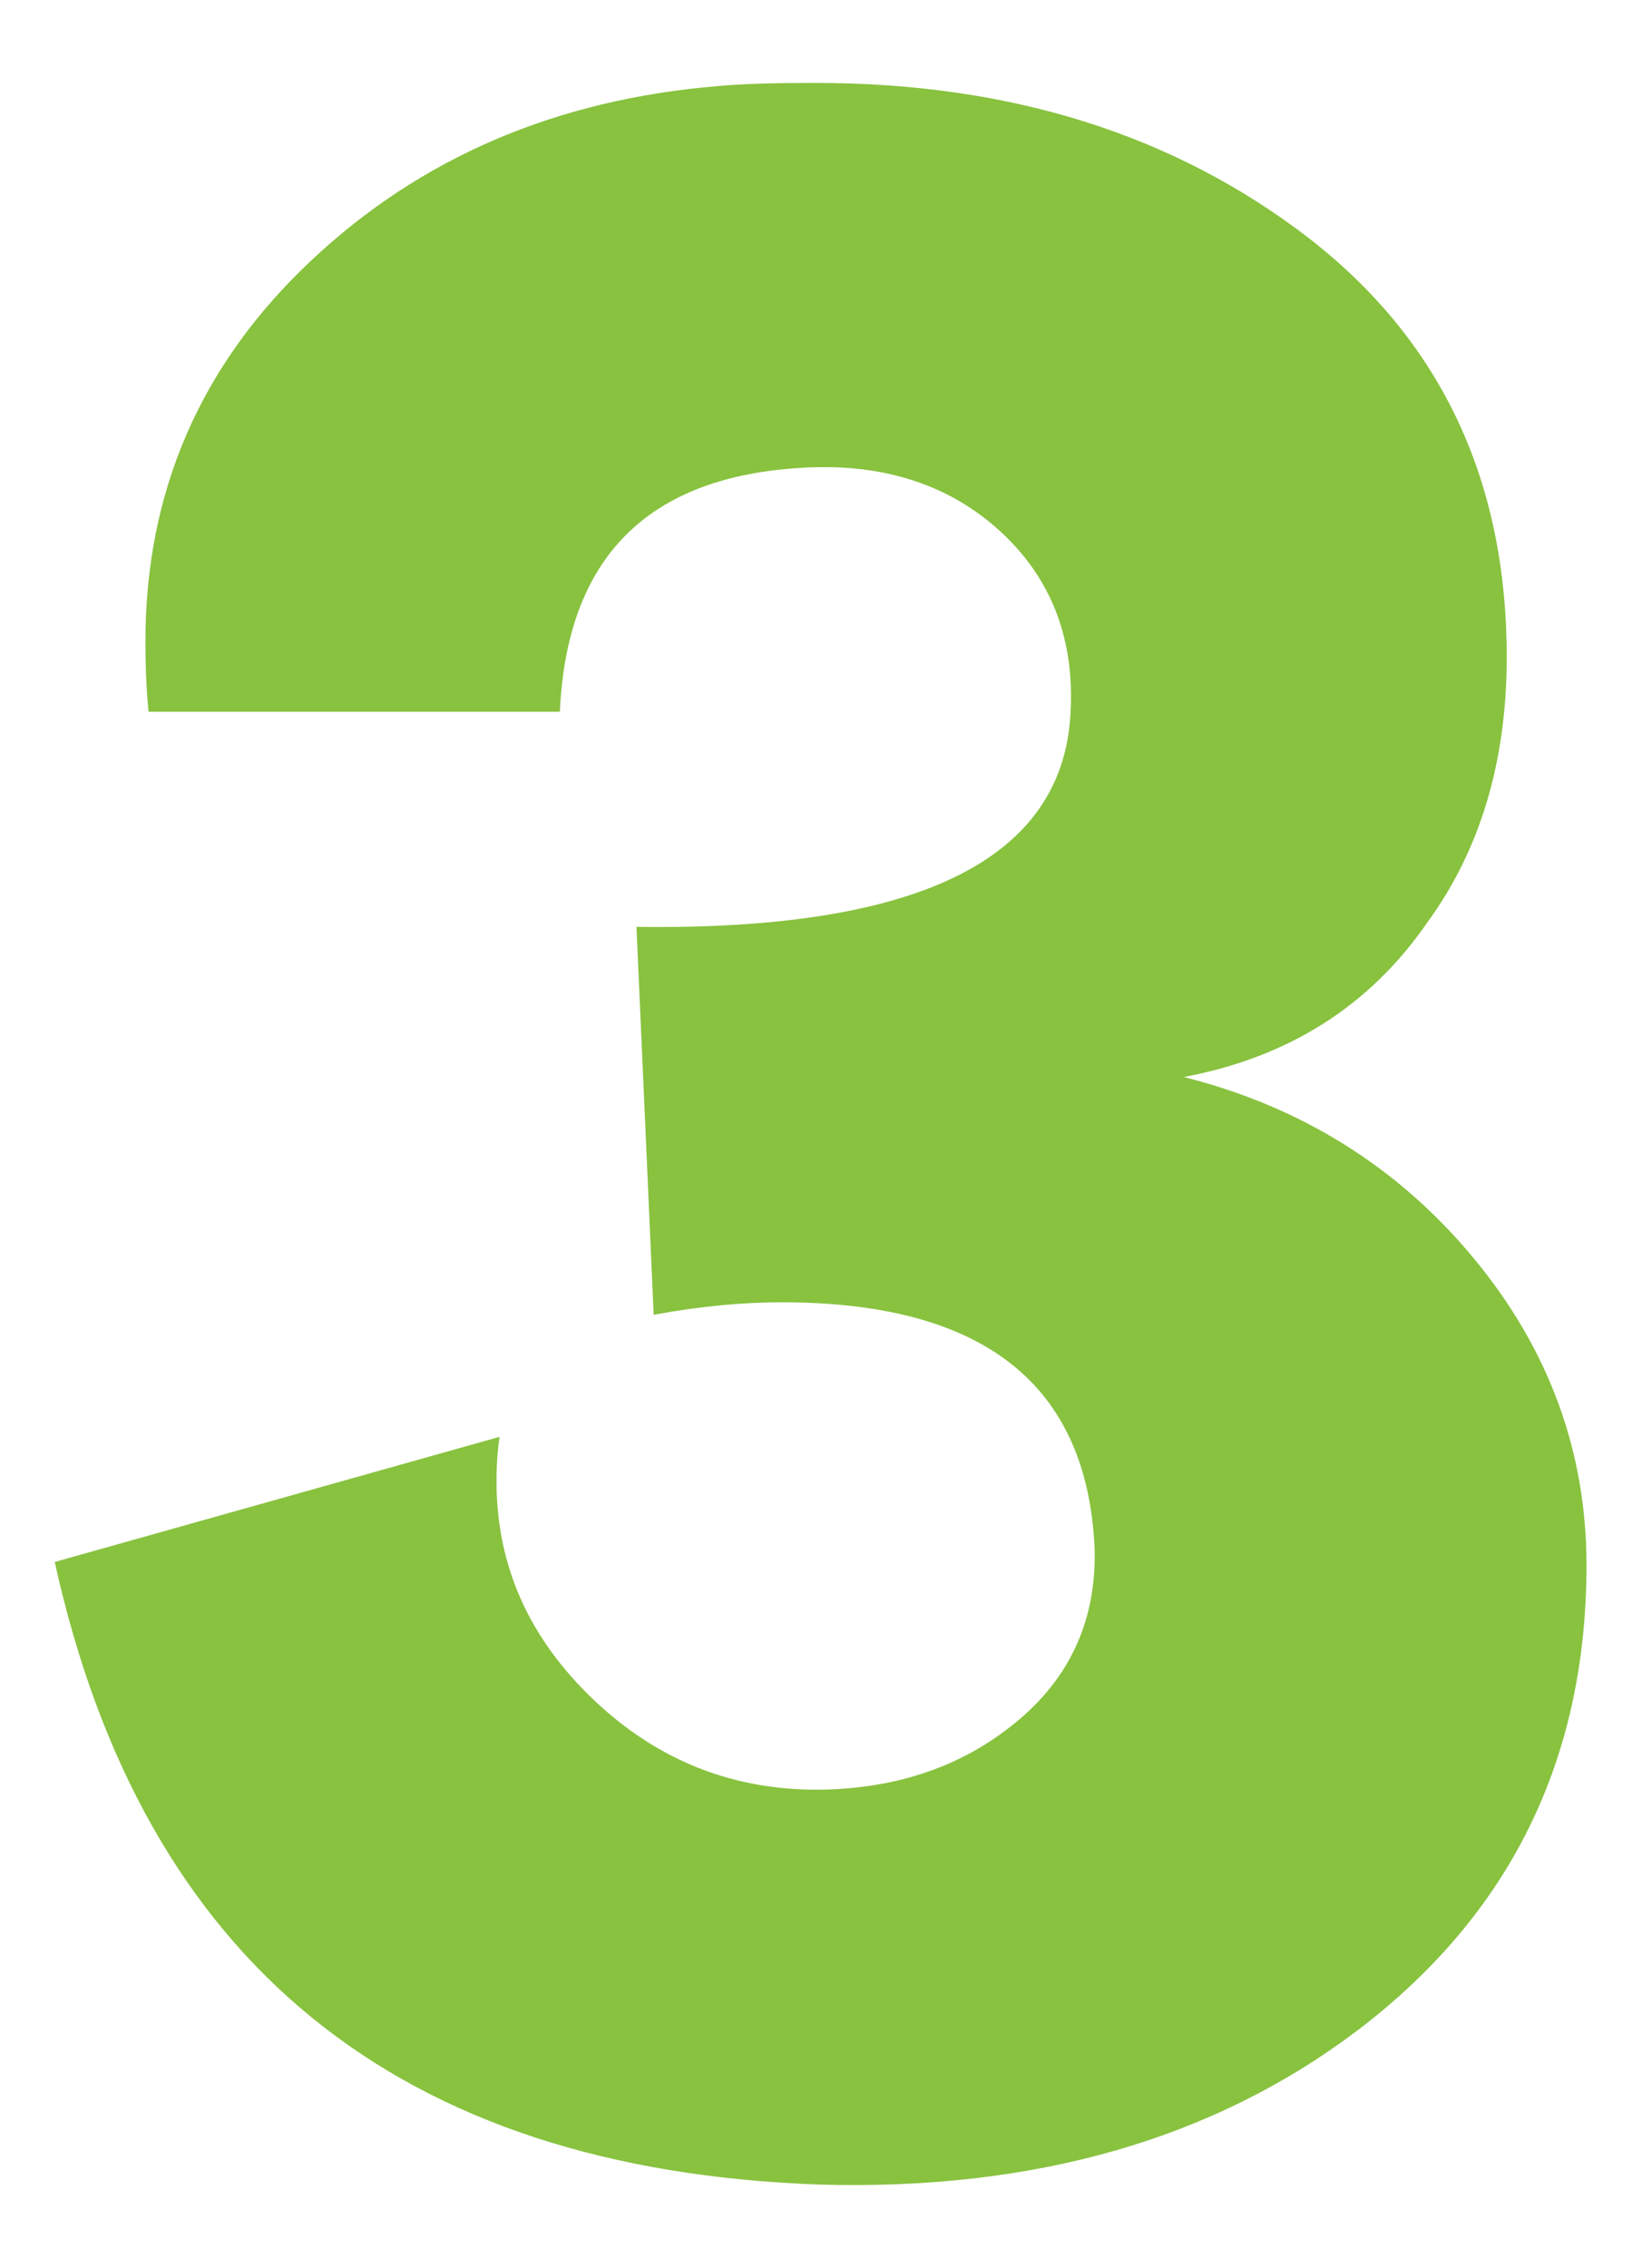
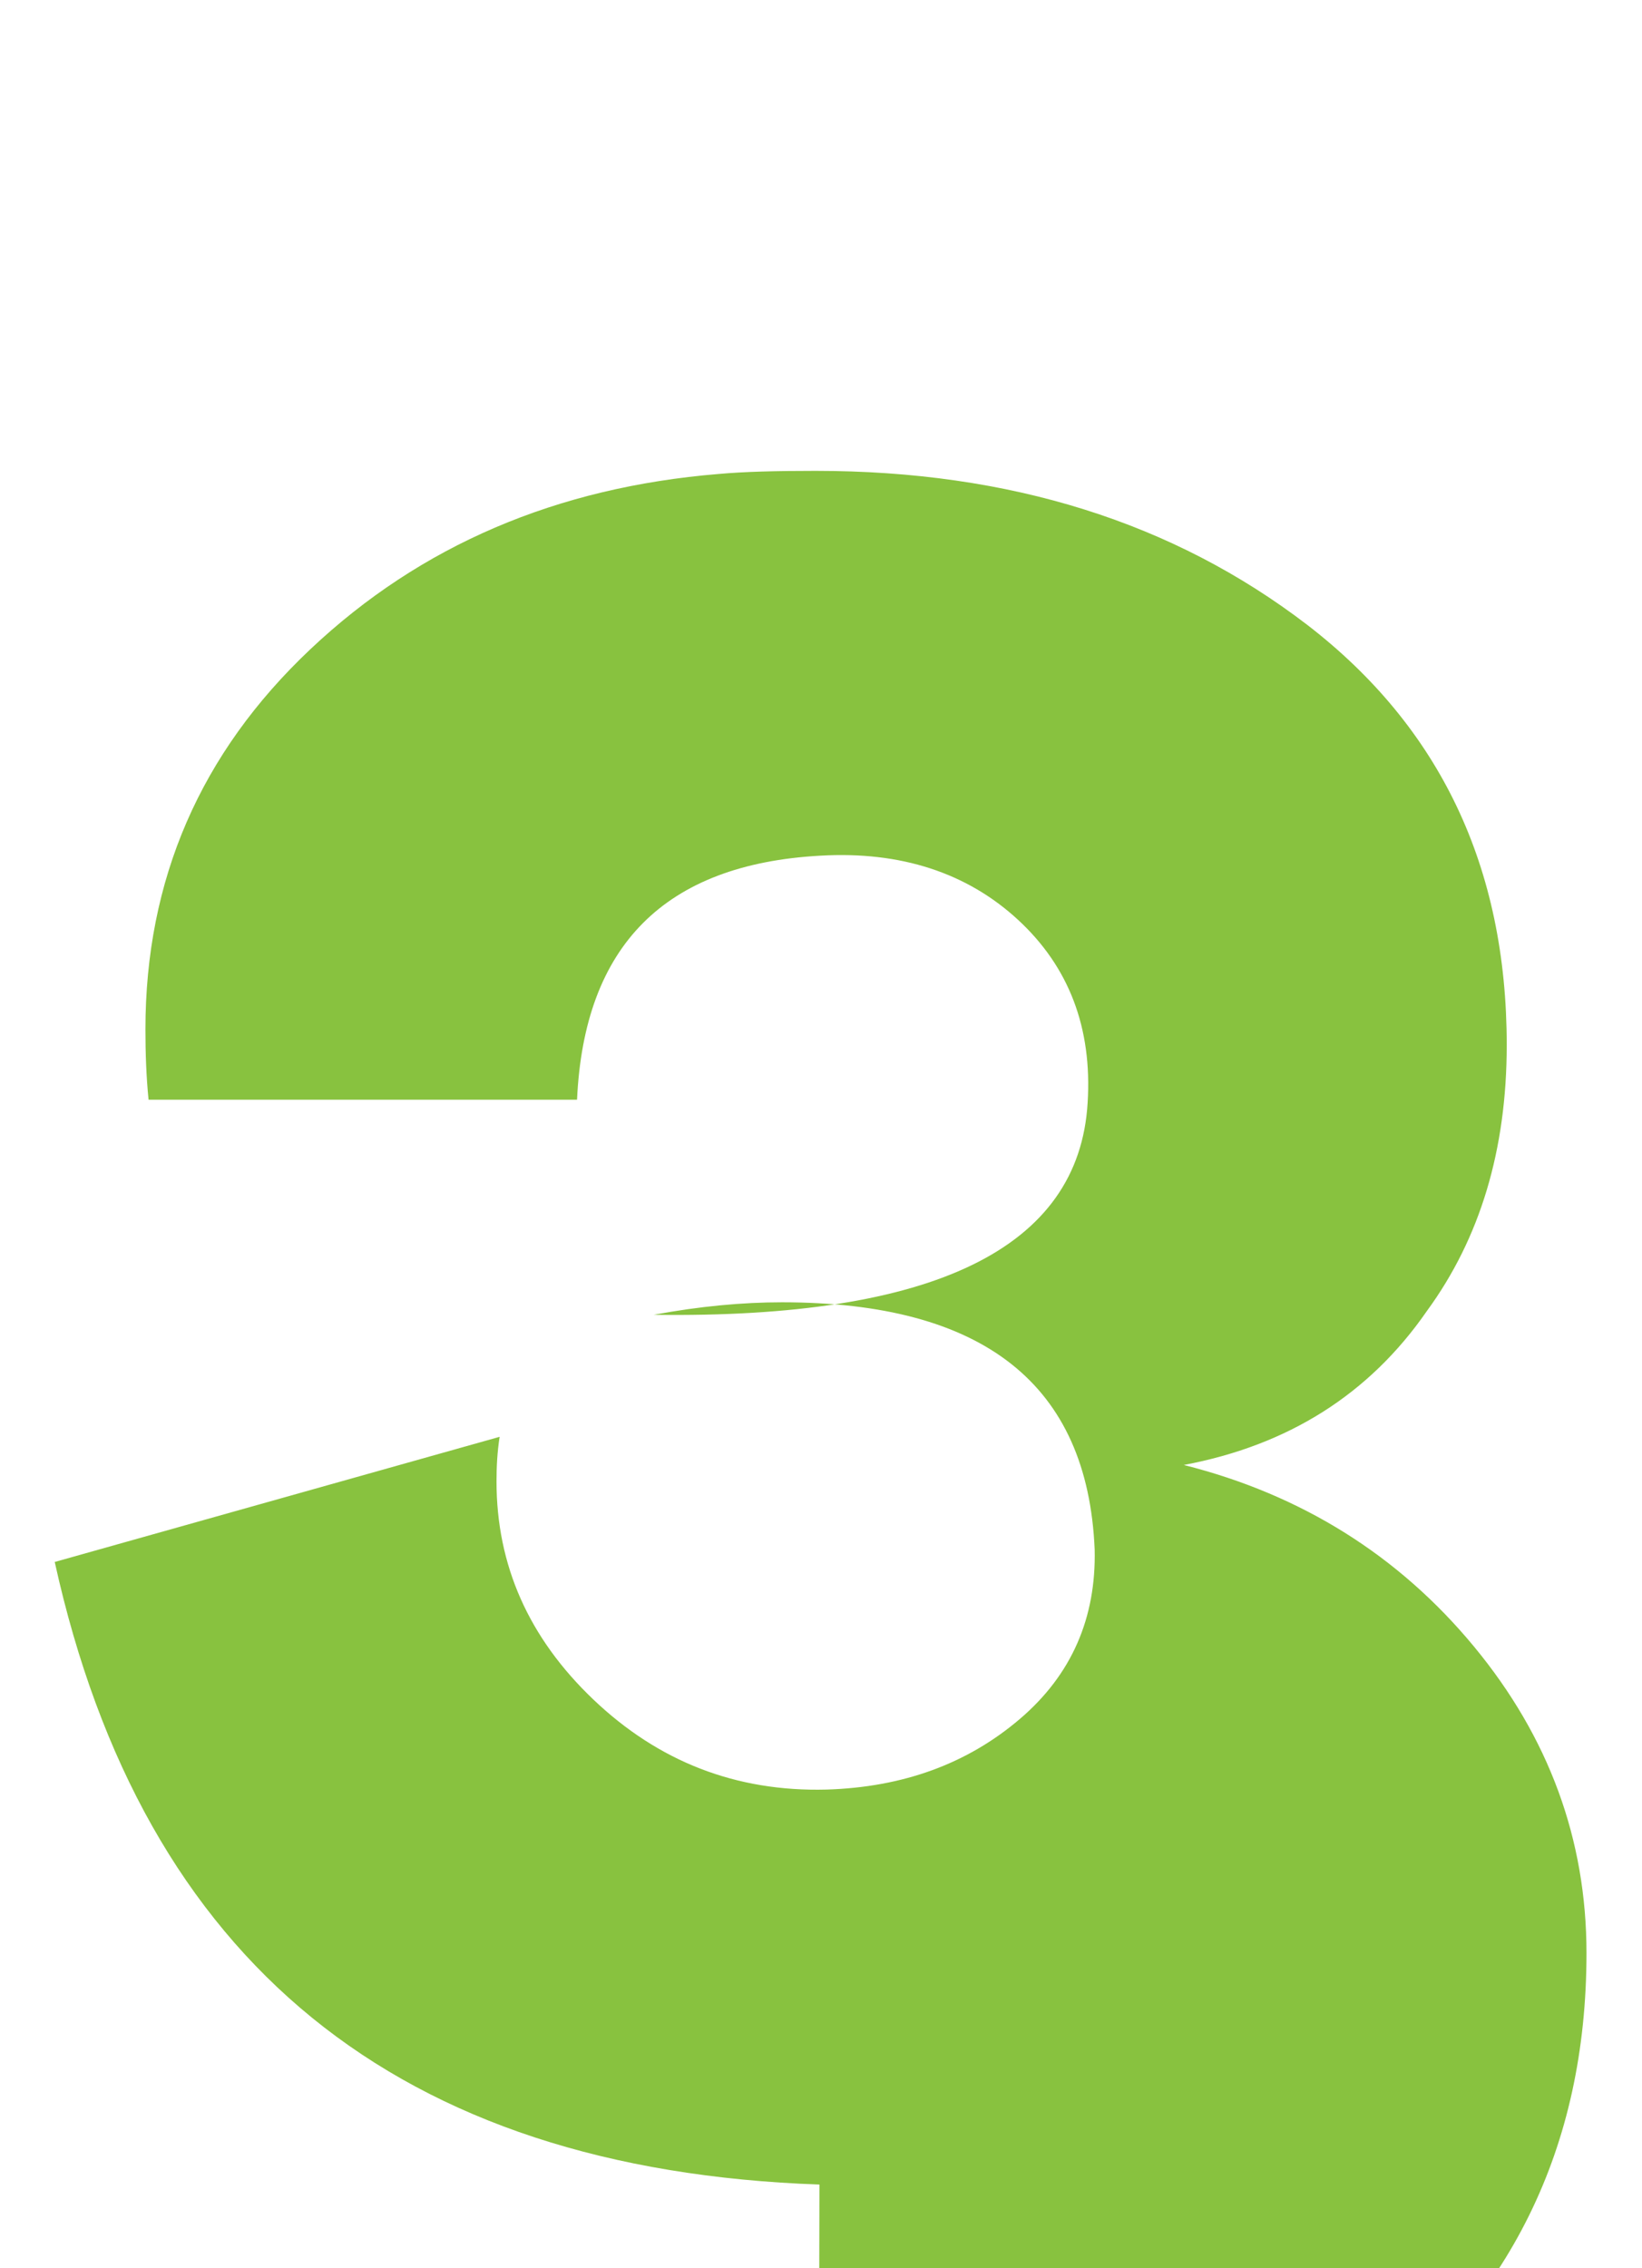
<svg xmlns="http://www.w3.org/2000/svg" id="_地図_重_" viewBox="0 0 21 29">
  <defs>
    <style>.cls-1{fill:#88c23f;stroke-width:0px;}</style>
  </defs>
-   <path class="cls-1" d="m10.48,27.93c-5.39-.19-8.65-2.84-9.78-7.96l5.69-1.6c-.03.19-.04.38-.04.57,0,1.07.41,2,1.24,2.79.83.79,1.82,1.18,2.98,1.15.98-.03,1.8-.33,2.47-.9.67-.57.98-1.3.96-2.17-.09-2.11-1.42-3.16-4-3.16-.5,0-1.05.05-1.64.16l-.22-4.96c3.58.05,5.44-.85,5.55-2.71.06-.96-.24-1.74-.89-2.34-.65-.6-1.5-.88-2.53-.82-1.99.11-3.02,1.15-3.11,3.12H1.9c-.03-.3-.04-.6-.04-.9,0-1.91.7-3.53,2.11-4.86s3.15-2.07,5.22-2.24c.33-.03.74-.04,1.24-.04,2.49,0,4.58.66,6.29,1.97,1.7,1.31,2.55,3.1,2.55,5.37,0,1.34-.34,2.47-1.02,3.4-.74,1.07-1.78,1.72-3.11,1.97,1.51.38,2.75,1.16,3.71,2.32.96,1.16,1.44,2.47,1.44,3.92,0,2.49-.98,4.47-2.93,5.95-1.84,1.39-4.13,2.05-6.89,1.97Z" />
+   <path class="cls-1" d="m10.48,27.93c-5.39-.19-8.65-2.84-9.78-7.96l5.69-1.6c-.03.19-.04.38-.04.57,0,1.07.41,2,1.24,2.79.83.79,1.82,1.18,2.98,1.15.98-.03,1.8-.33,2.47-.9.67-.57.98-1.3.96-2.17-.09-2.11-1.42-3.16-4-3.16-.5,0-1.05.05-1.64.16c3.58.05,5.44-.85,5.55-2.71.06-.96-.24-1.74-.89-2.34-.65-.6-1.5-.88-2.53-.82-1.99.11-3.02,1.15-3.11,3.12H1.9c-.03-.3-.04-.6-.04-.9,0-1.91.7-3.53,2.11-4.86s3.15-2.07,5.22-2.24c.33-.03.74-.04,1.24-.04,2.49,0,4.58.66,6.29,1.97,1.7,1.31,2.55,3.1,2.55,5.37,0,1.34-.34,2.47-1.02,3.4-.74,1.07-1.78,1.72-3.11,1.97,1.51.38,2.75,1.16,3.71,2.32.96,1.16,1.44,2.47,1.44,3.92,0,2.49-.98,4.47-2.93,5.95-1.84,1.39-4.13,2.05-6.89,1.97Z" />
</svg>